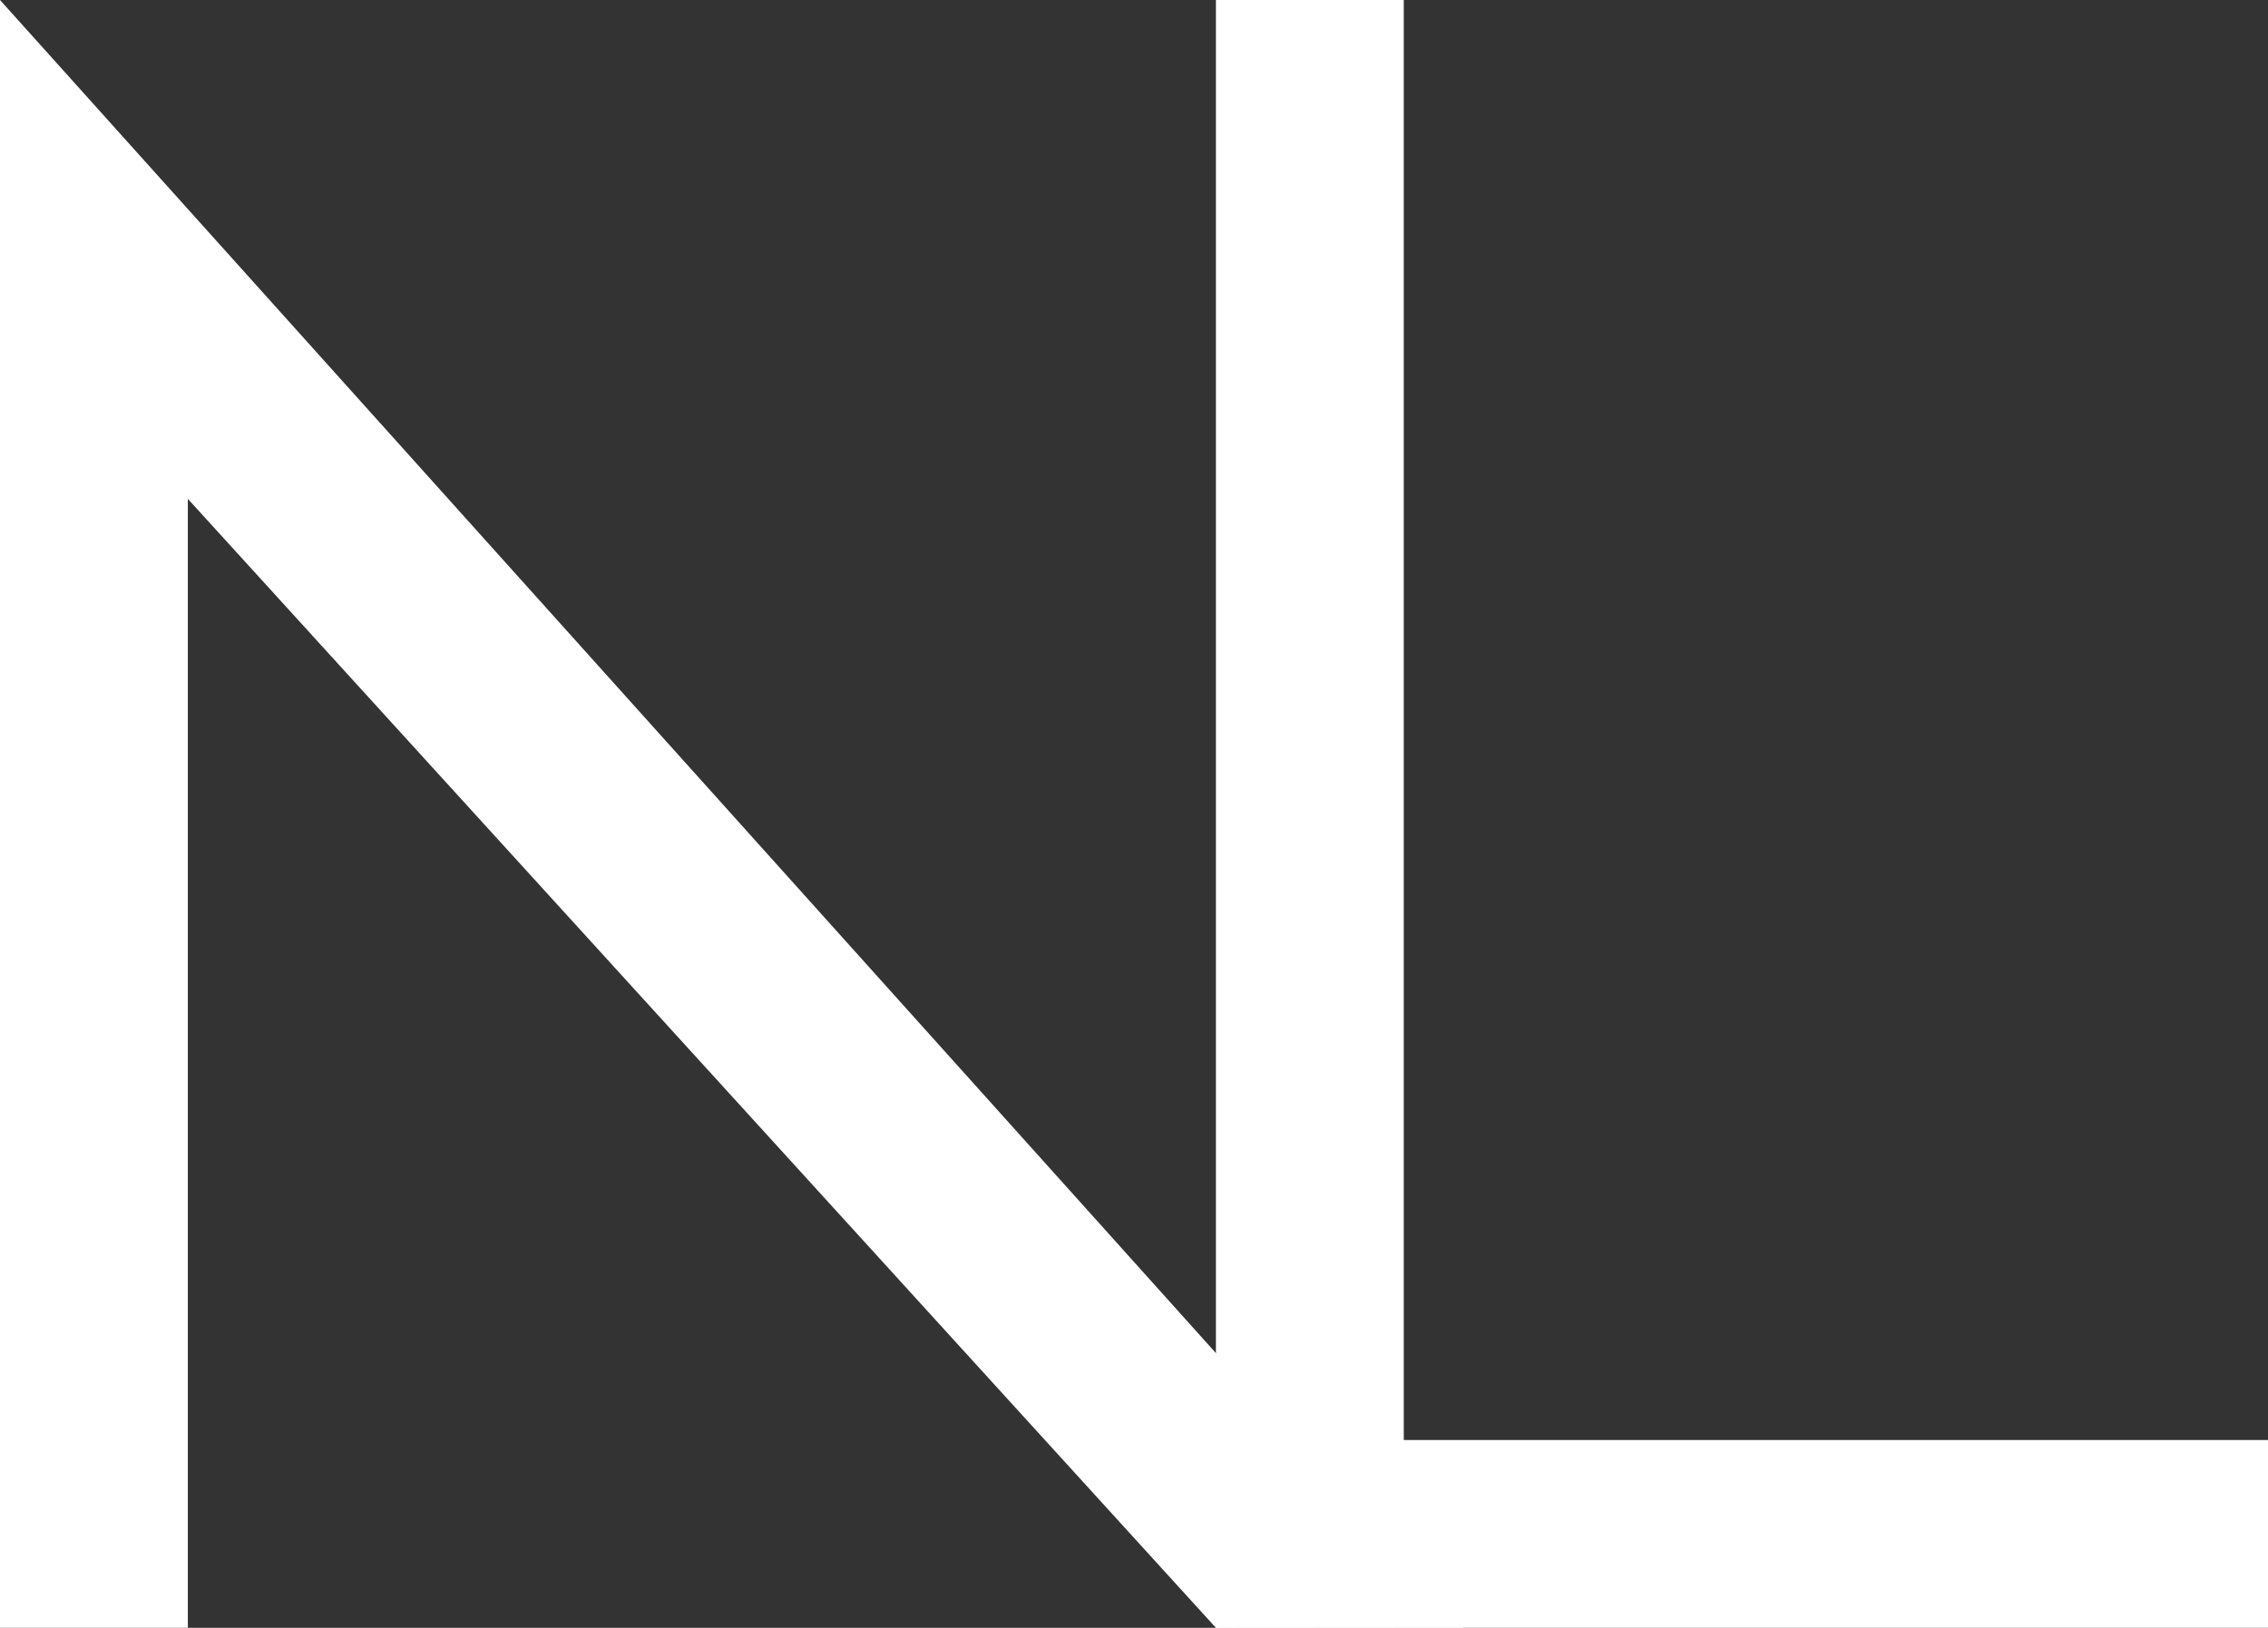
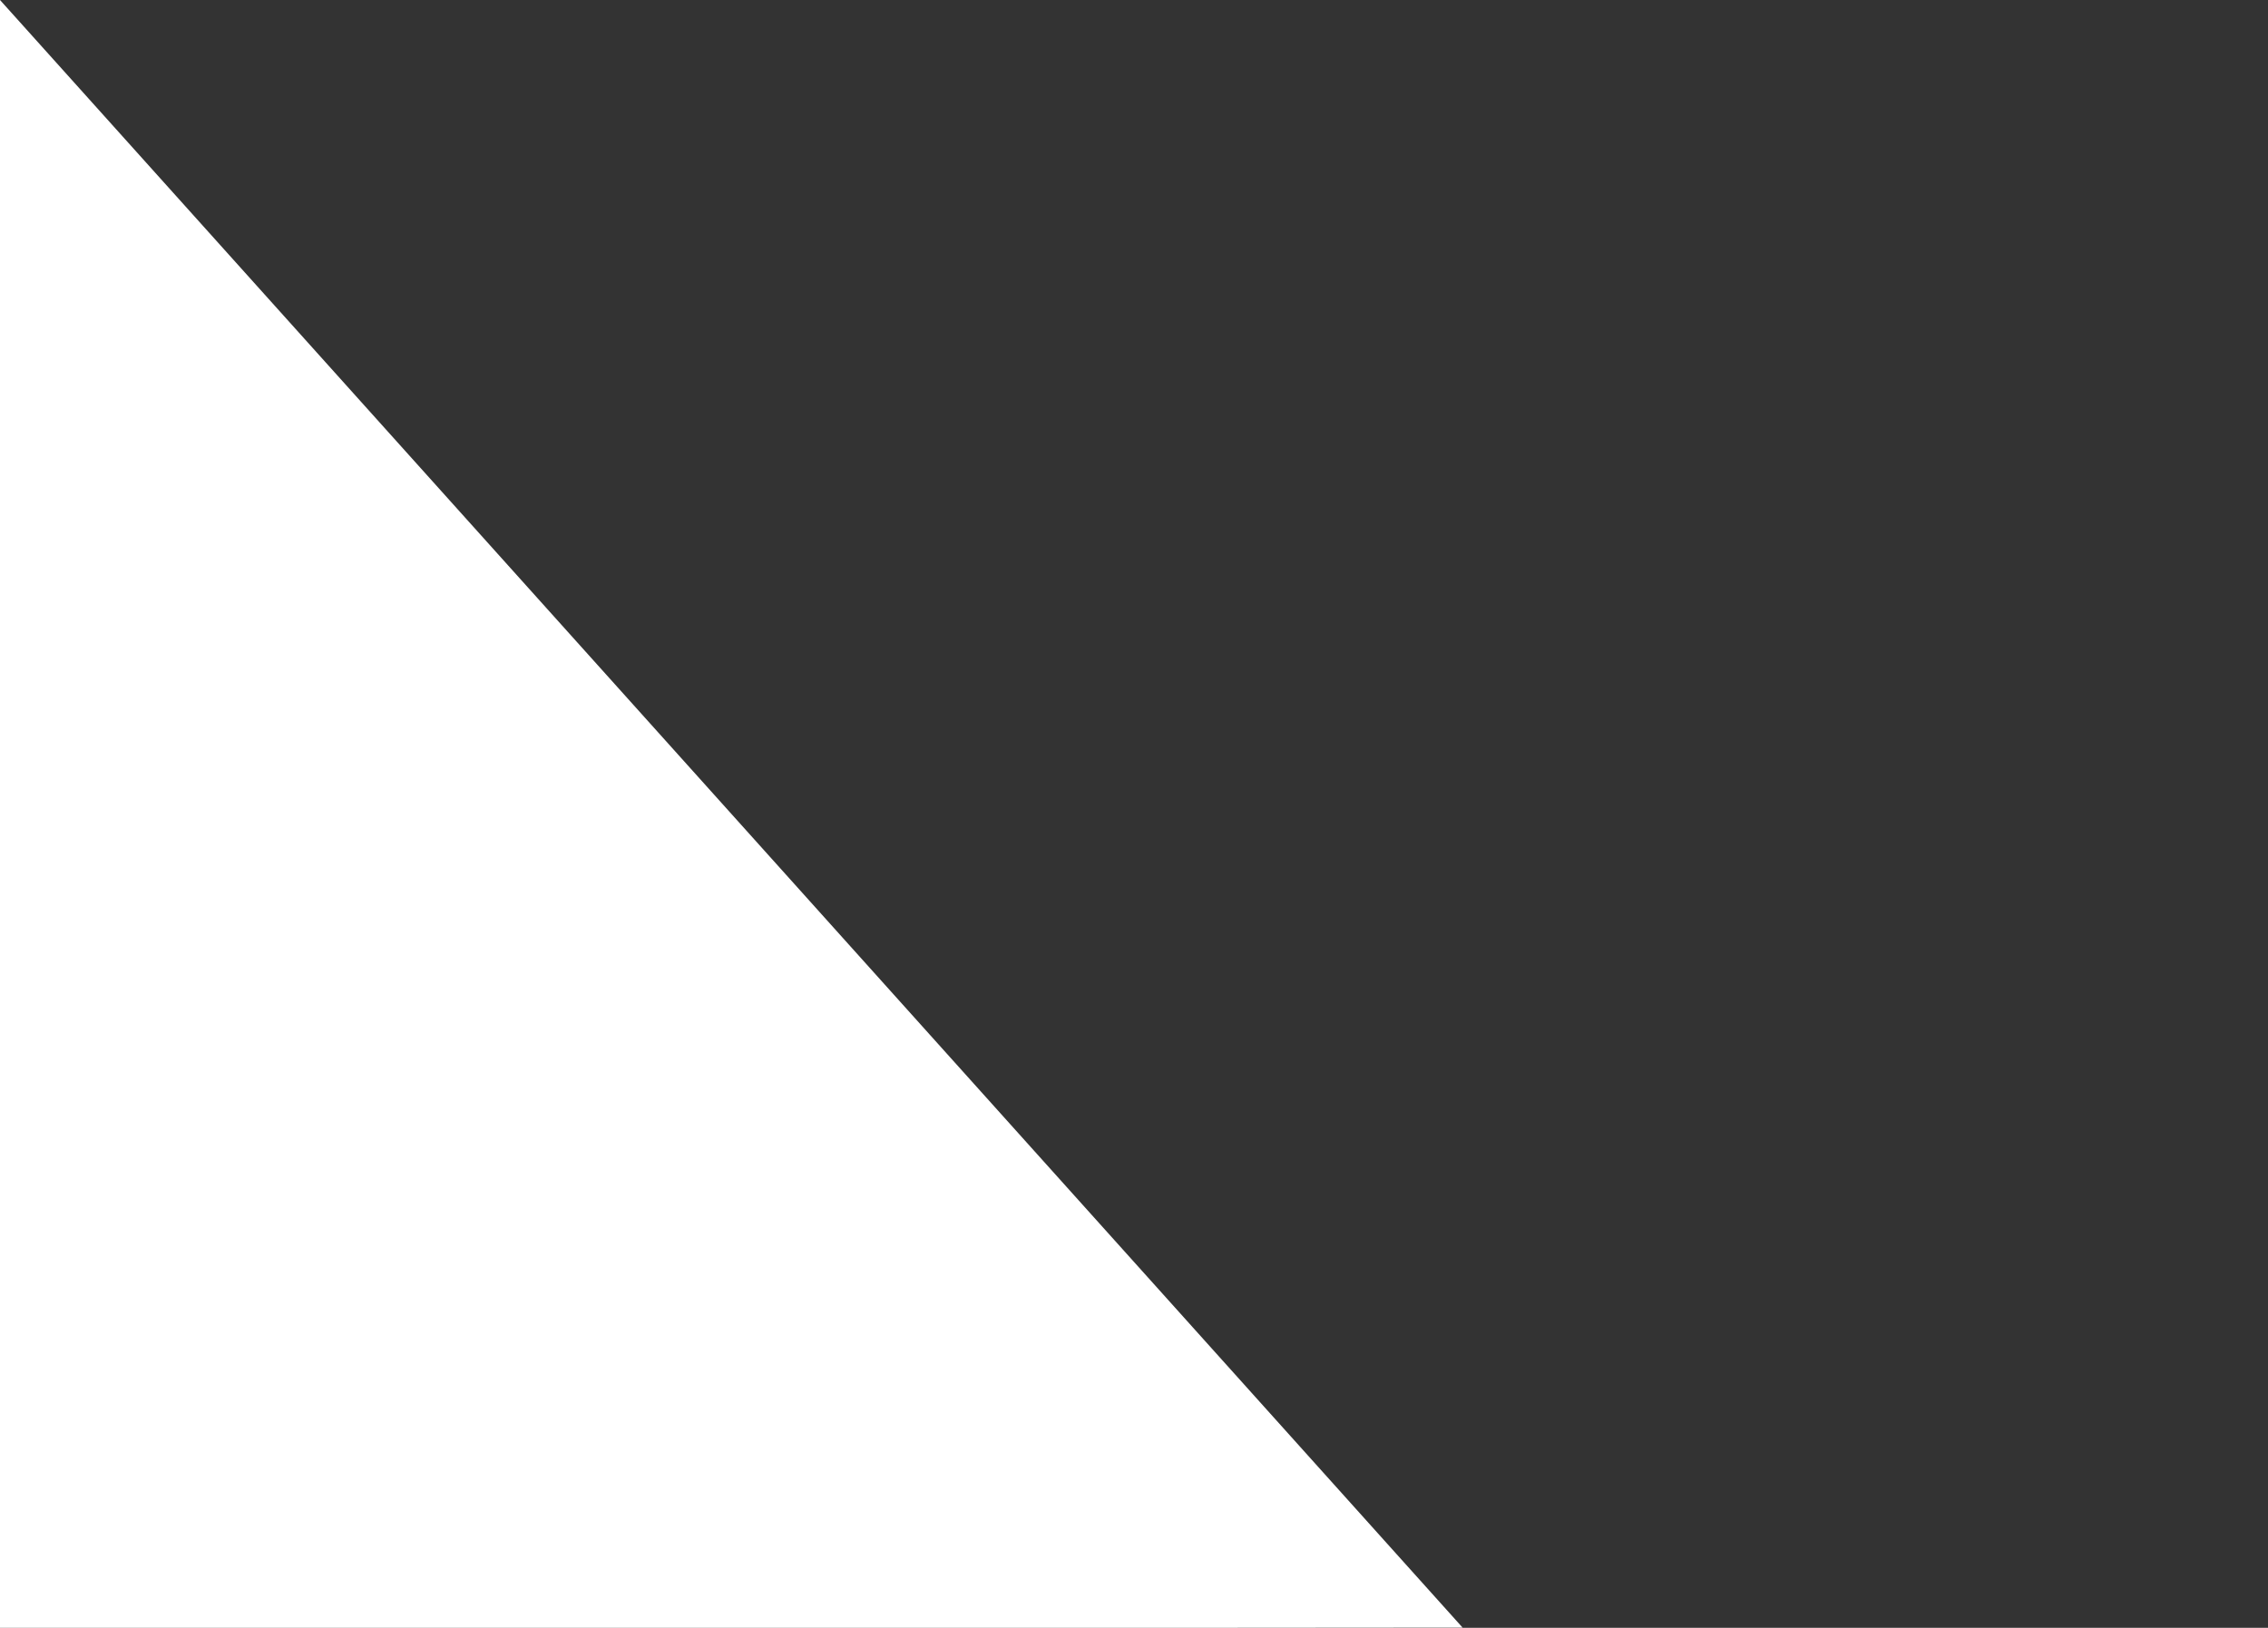
<svg xmlns="http://www.w3.org/2000/svg" id="prefix__Layer_1" data-name="Layer 1" version="1.1" width="713.178" height="512">
  <rect width="100%" height="100%" fill="#333333" stroke="none" />
  <defs id="prefix__defs38">
    <style id="style36" />
  </defs>
  <g id="prefix__g145" fill="#fff" fill-opacity="1">
    <g id="prefix__g13481" fill="#fff" fill-opacity="1">
      <g id="prefix__g11594" fill="#fff" fill-opacity="1">
        <g id="prefix__g13575" fill="#fff" fill-opacity="1">
-           <path id="prefix__polygon40" d="M382.35 512V0h59.07v452.93h271.758V512z" />
-           <path id="prefix__polygon42" d="M0 512V0l459.92 511.94-77.57.06L59.07 156.91V512z" />
+           <path id="prefix__polygon42" d="M0 512V0l459.92 511.94-77.57.06V512z" />
        </g>
      </g>
    </g>
  </g>
</svg>